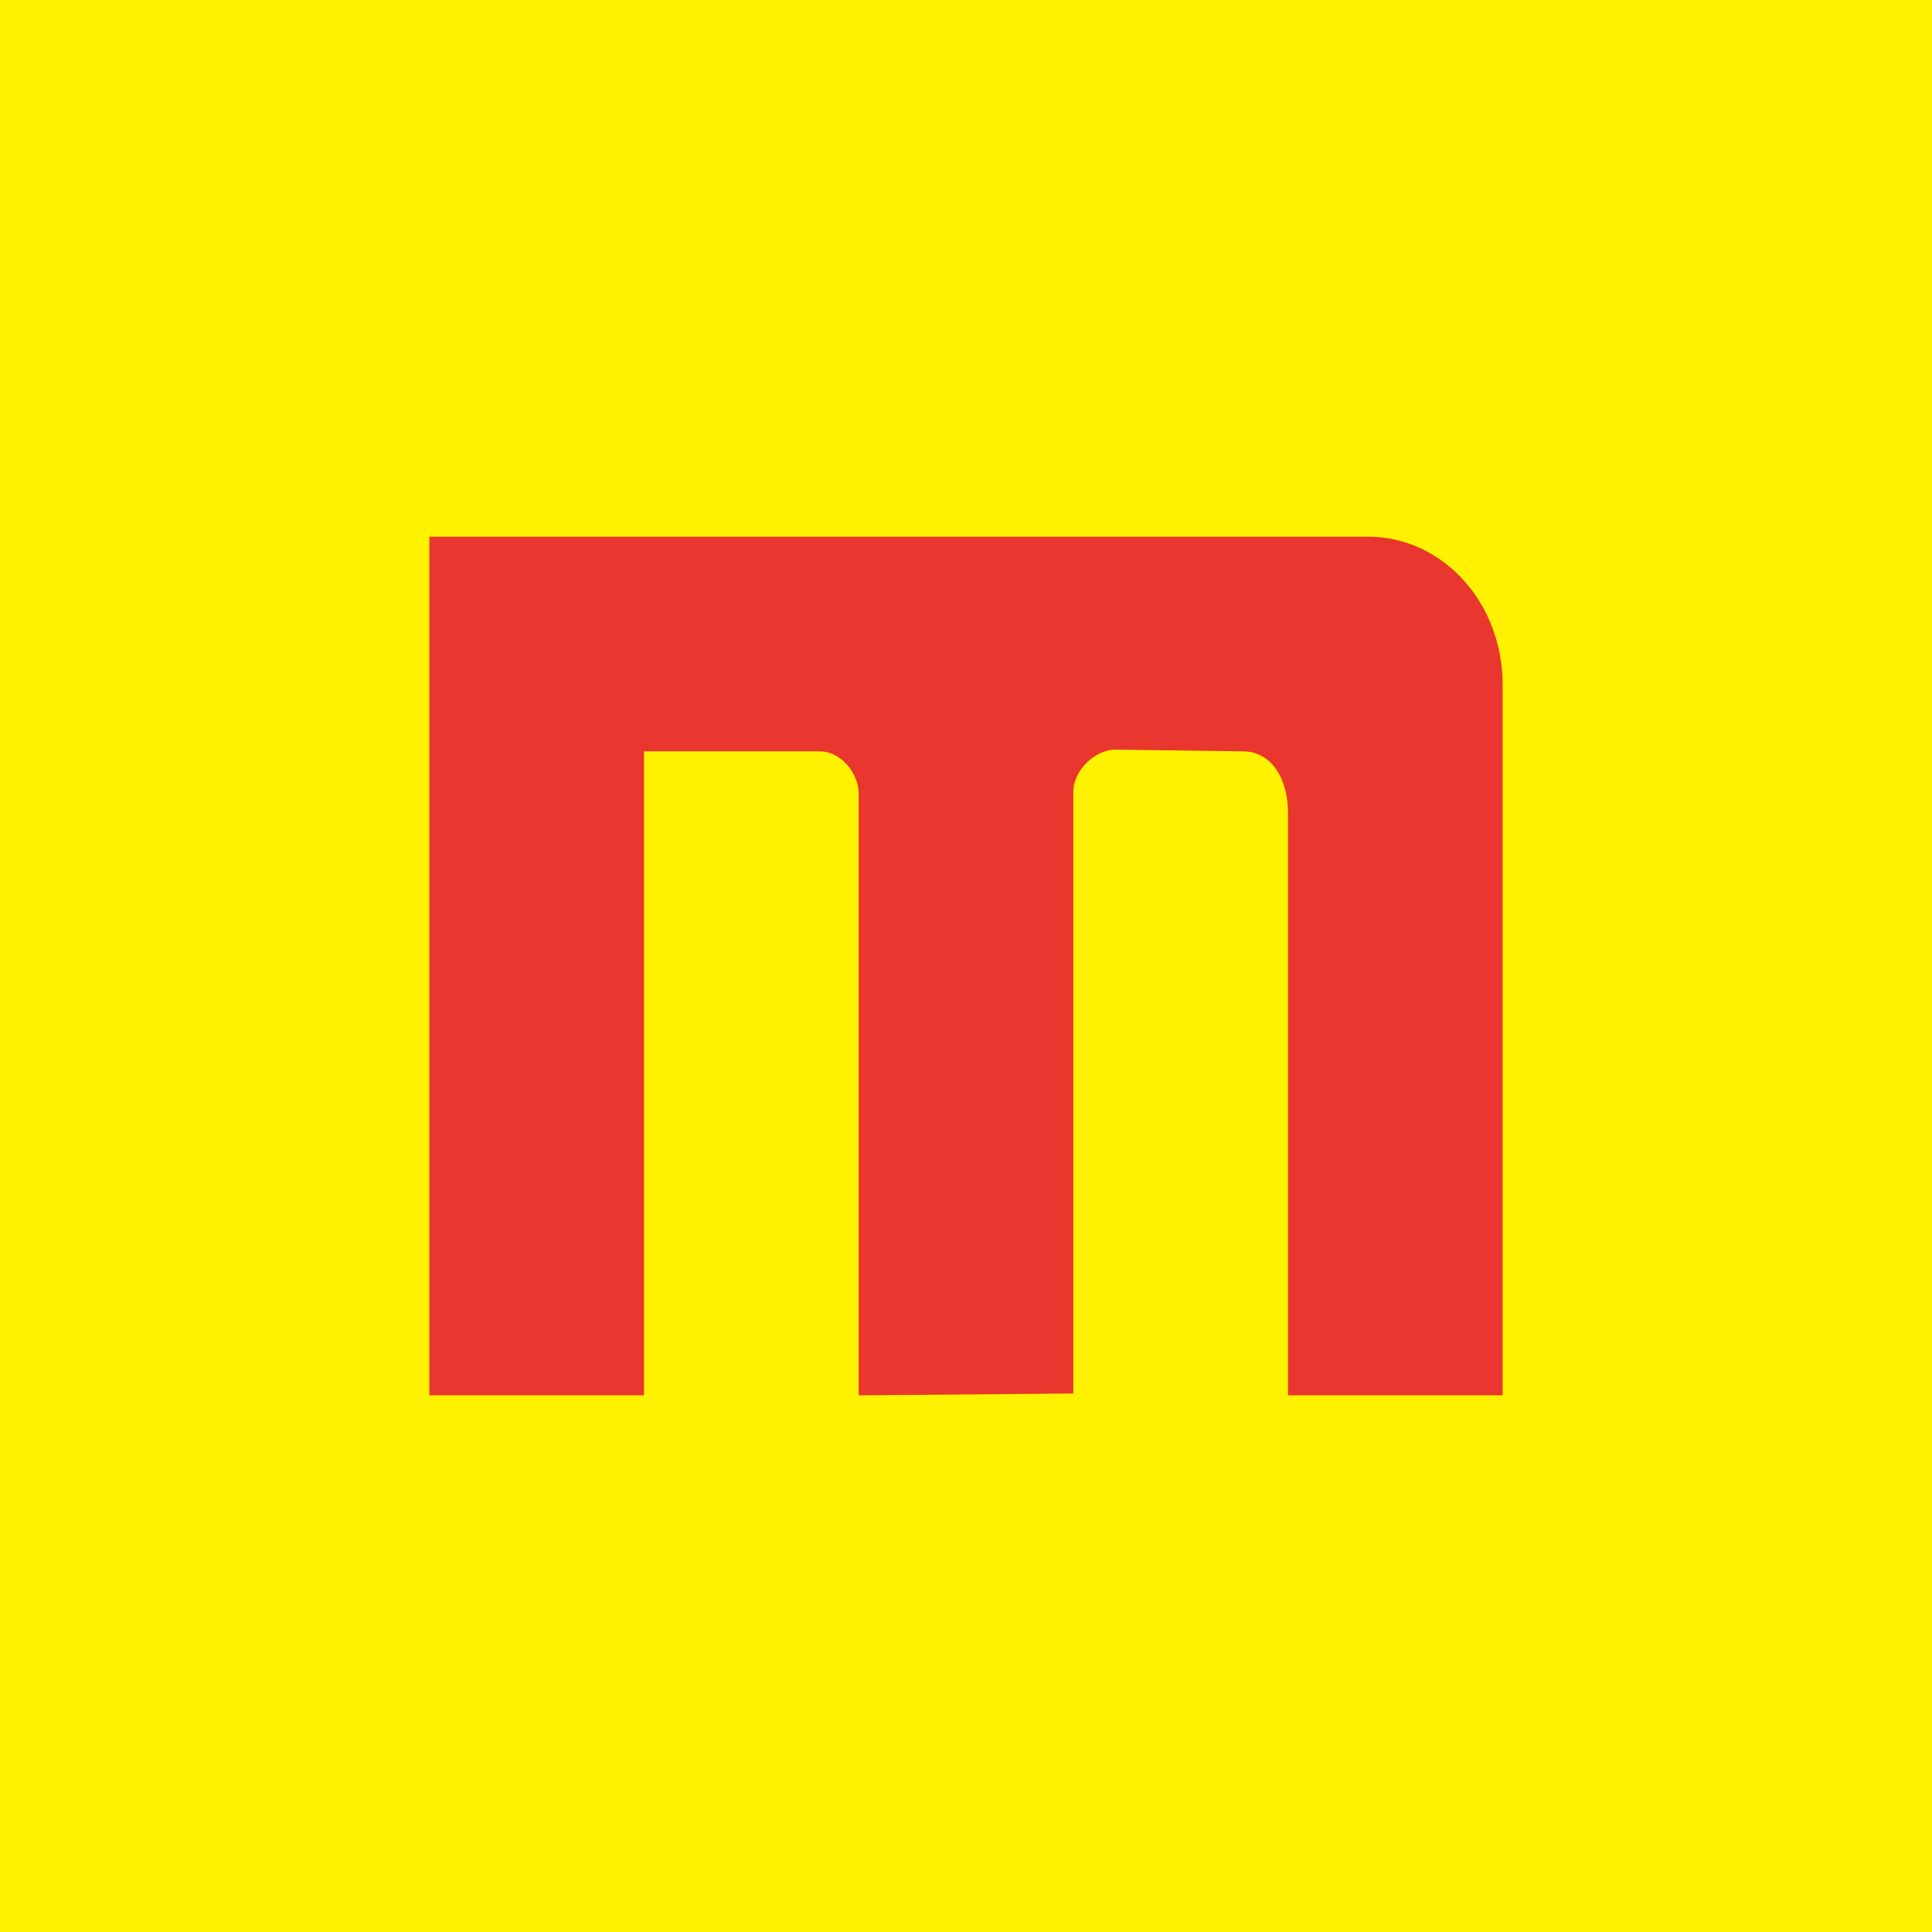
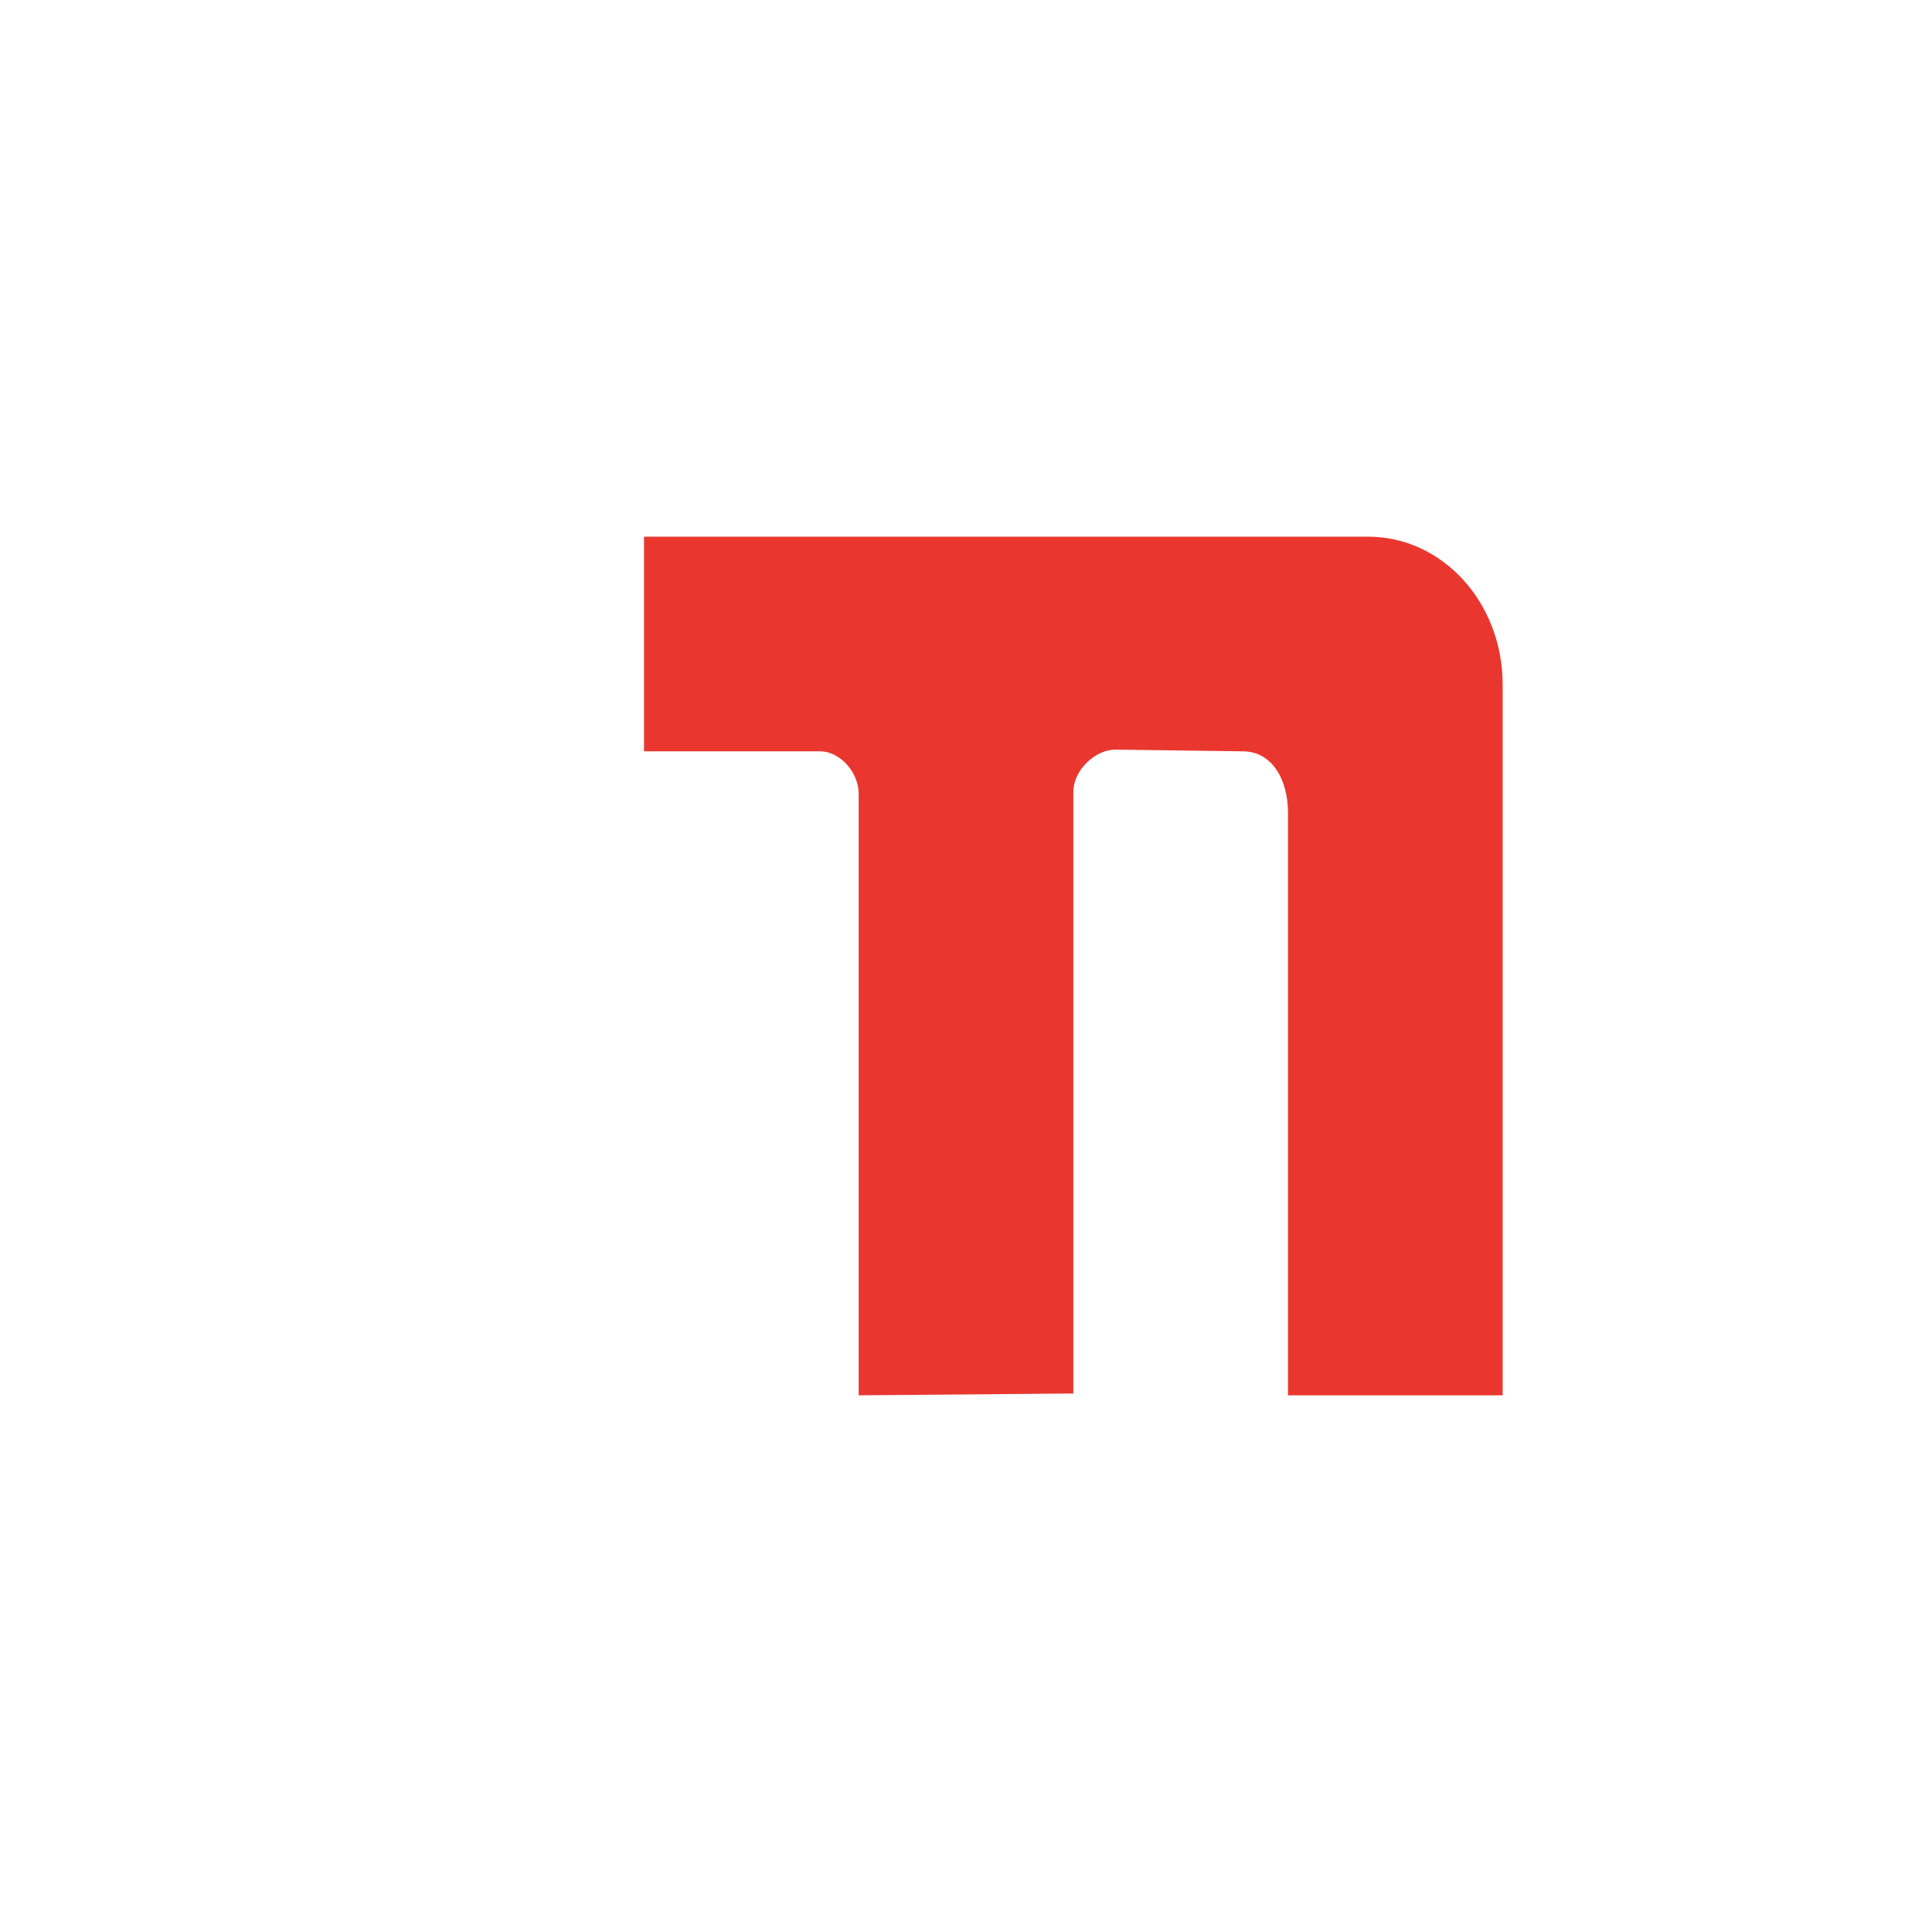
<svg xmlns="http://www.w3.org/2000/svg" width="18" height="18">
-   <path fill="#FFF200" d="M0 0h18v18H0z" />
-   <path d="M12.745 5H4v8h2V7h1.64c.185 0 .36.193.36.396V13l2-.017V7.38c0-.21.208-.396.392-.396L11.578 7c.277 0 .422.268.422.572V13h2V6.38C14 5.614 13.44 5 12.745 5z" fill="#E9372F" />
+   <path d="M12.745 5H4h2V7h1.64c.185 0 .36.193.36.396V13l2-.017V7.38c0-.21.208-.396.392-.396L11.578 7c.277 0 .422.268.422.572V13h2V6.38C14 5.614 13.44 5 12.745 5z" fill="#E9372F" />
</svg>